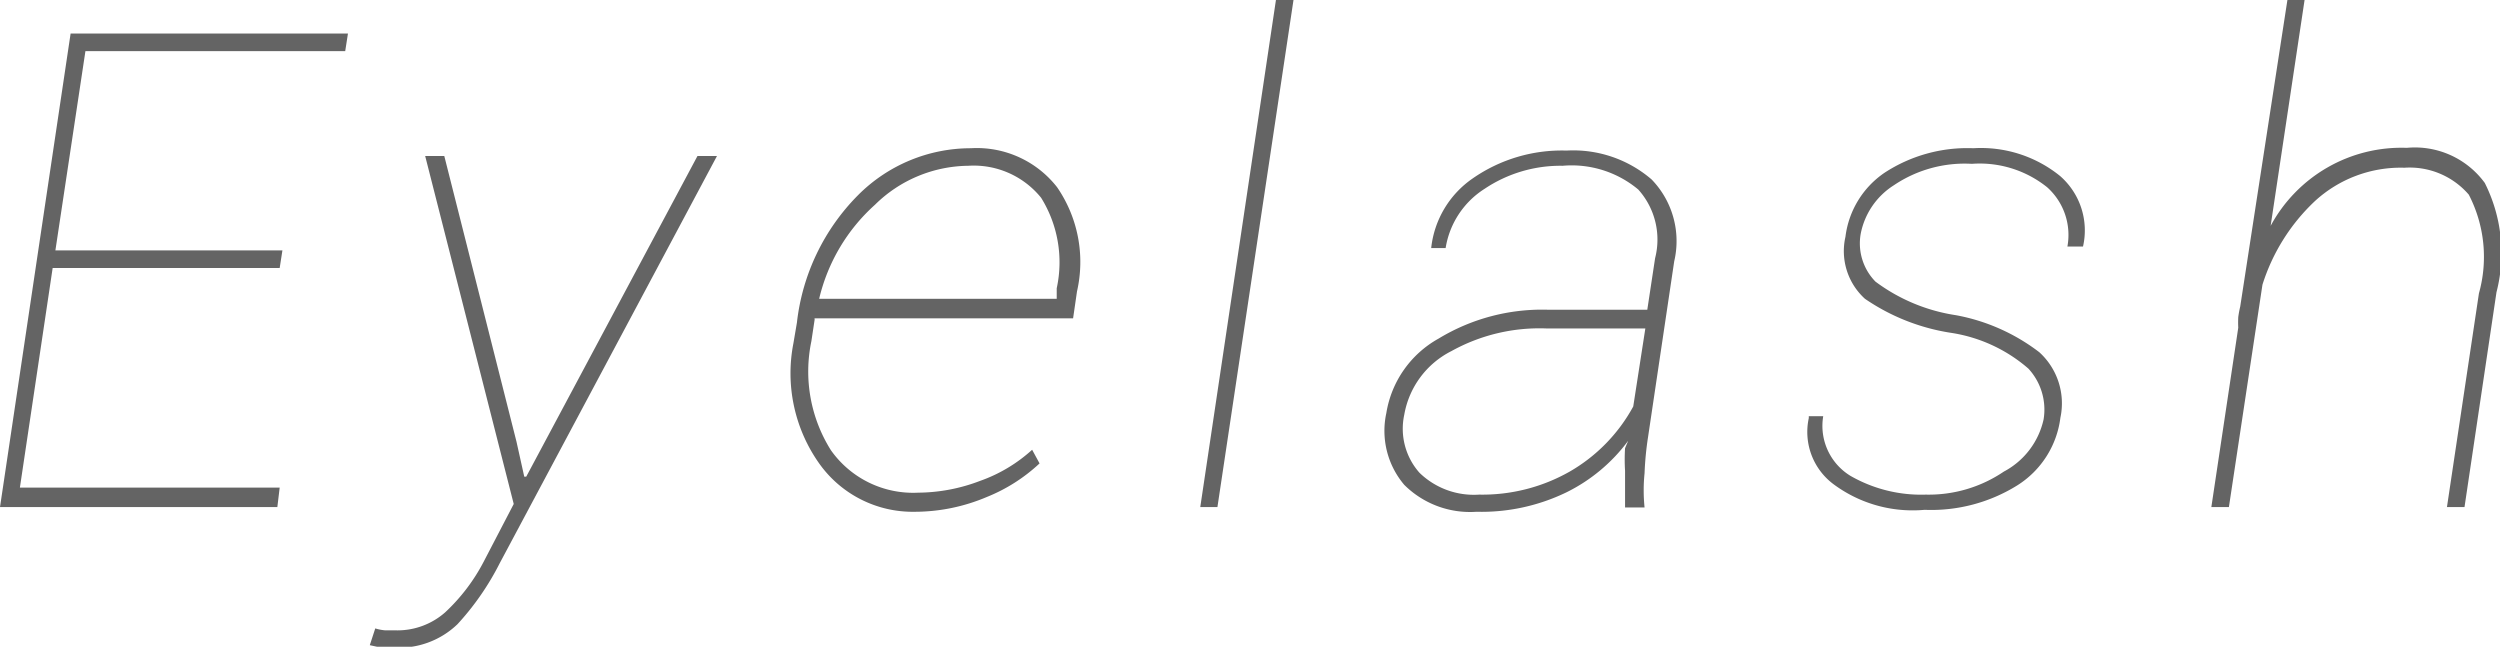
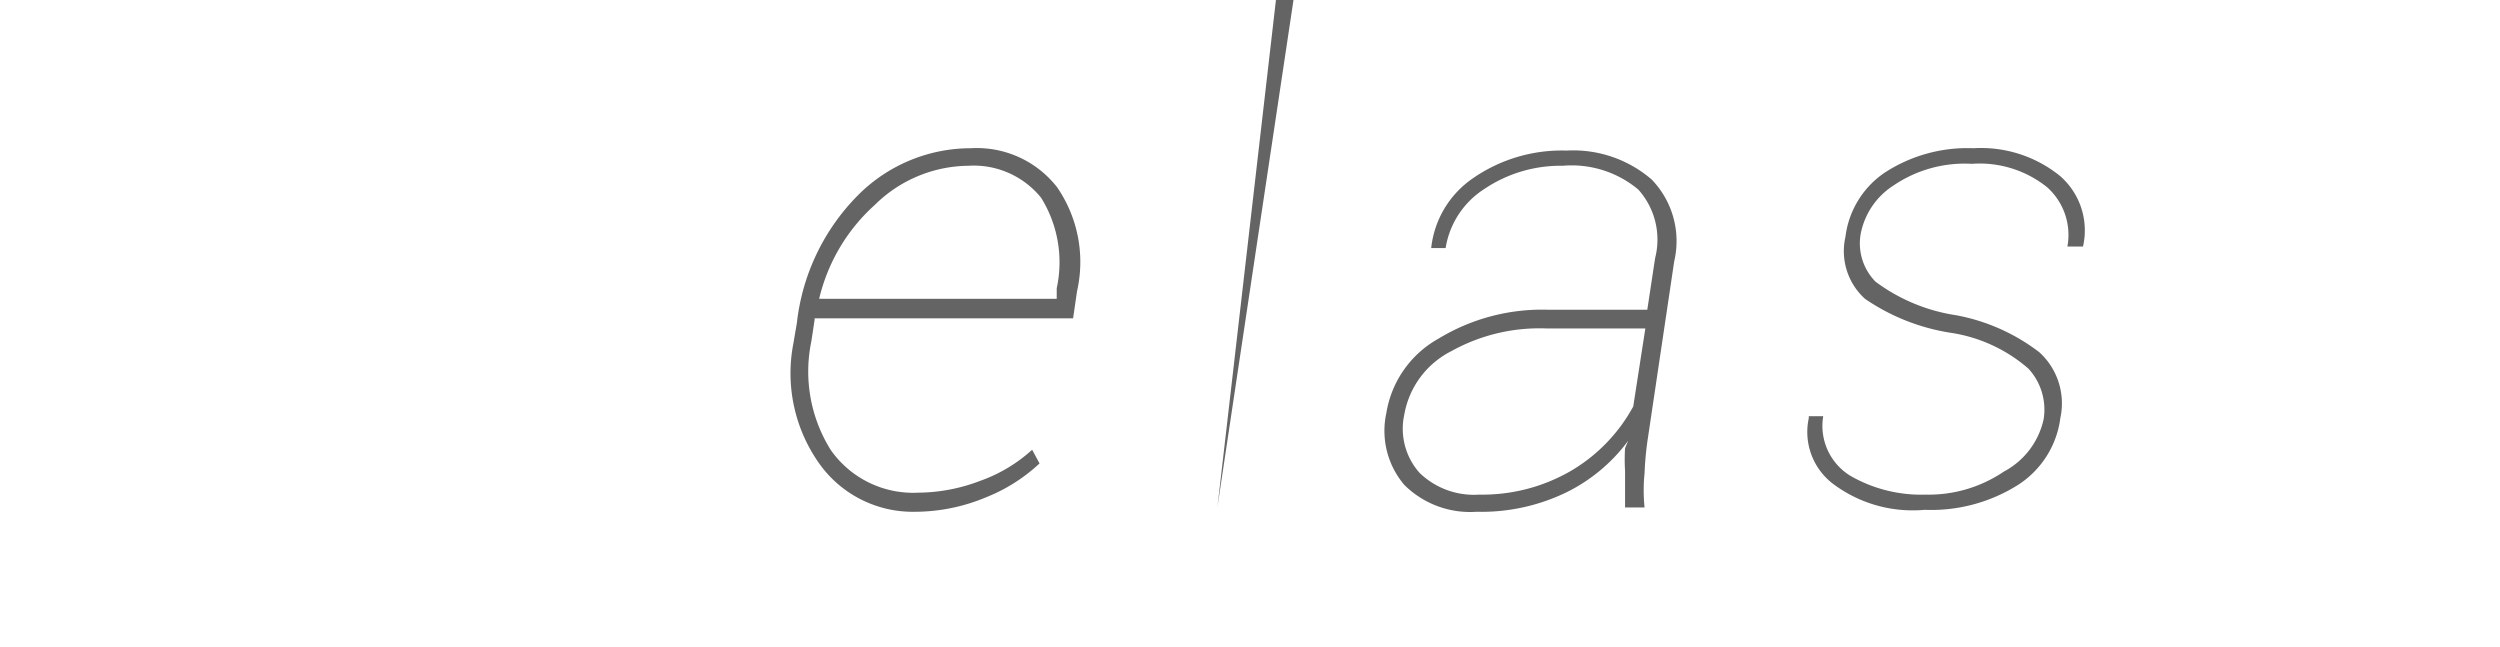
<svg xmlns="http://www.w3.org/2000/svg" viewBox="0 0 64.09 16.58">
  <defs>
    <style>.cls-1{fill:#646464;}</style>
  </defs>
  <title>アセット 7</title>
  <g id="レイヤー_2" data-name="レイヤー 2">
    <g id="レイヤー_1-2" data-name="レイヤー 1">
-       <path class="cls-1" d="M7.17,6.87H1.35L.51,12.5H7.17L7.11,13H0L1.81.86H8.92l-.07.45H2.19L1.42,6.42H7.24Z" />
-       <path class="cls-1" d="M13.24,11.32l.2.9h.05l.07-.13L17.88,4h.5L12.81,14.44A6.91,6.91,0,0,1,11.73,16a2.16,2.16,0,0,1-1.64.6l-.33,0-.28-.06.14-.43a1.2,1.2,0,0,0,.26.05l.28,0a1.85,1.85,0,0,0,1.25-.46,4.8,4.8,0,0,0,1-1.32l.76-1.46L10.9,4h.49Z" />
      <path class="cls-1" d="M23.45,13.12A2.94,2.94,0,0,1,21,11.88a4,4,0,0,1-.66-3.08l.09-.53A5.51,5.51,0,0,1,22,5,4.08,4.08,0,0,1,24.89,3.8a2.61,2.61,0,0,1,2.21,1,3.38,3.38,0,0,1,.51,2.67l-.1.69H20.88a.13.13,0,0,1,0,.06.2.2,0,0,1,0,0l-.08.53a3.79,3.79,0,0,0,.5,2.79,2.58,2.58,0,0,0,2.24,1.09,4.51,4.51,0,0,0,1.58-.3,3.92,3.92,0,0,0,1.34-.8l.19.35a4.35,4.35,0,0,1-1.35.86A4.74,4.74,0,0,1,23.45,13.12Zm1.37-8.87a3.45,3.45,0,0,0-2.39,1A4.68,4.68,0,0,0,21,7.66l0,0h6.09l0-.27a3.13,3.13,0,0,0-.4-2.32A2.22,2.22,0,0,0,24.82,4.25Z" />
-       <path class="cls-1" d="M31.21,13h-.44L32.71,0h.45Z" />
+       <path class="cls-1" d="M31.21,13L32.71,0h.45Z" />
      <path class="cls-1" d="M41.74,11.3a4.38,4.38,0,0,1-1.58,1.32,5,5,0,0,1-2.31.5A2.39,2.39,0,0,1,36,12.43a2.14,2.14,0,0,1-.46-1.84,2.67,2.67,0,0,1,1.34-1.91,5.11,5.11,0,0,1,2.8-.74h2.55l.2-1.32A1.92,1.92,0,0,0,42,4.86a2.66,2.66,0,0,0-1.94-.61,3.49,3.49,0,0,0-2,.59,2.21,2.21,0,0,0-1,1.52l-.37,0v0a2.49,2.49,0,0,1,1.07-1.79,4,4,0,0,1,2.4-.71,3.08,3.08,0,0,1,2.18.74,2.27,2.27,0,0,1,.58,2.1l-.67,4.5a8.09,8.09,0,0,0-.09.93,4.33,4.33,0,0,0,0,.88h-.5c0-.47,0-.78,0-.94a4.69,4.69,0,0,1,0-.58Zm-3.82,1.38a4.53,4.53,0,0,0,2.32-.59,4.29,4.29,0,0,0,1.63-1.67l.31-2H39.64A4.65,4.65,0,0,0,37.21,9,2.26,2.26,0,0,0,36,10.63a1.7,1.7,0,0,0,.39,1.49A2,2,0,0,0,37.92,12.68Z" />
      <path class="cls-1" d="M52.39,10.75A1.55,1.55,0,0,0,52,9.45a3.92,3.92,0,0,0-2-.92,5.33,5.33,0,0,1-2.19-.87,1.65,1.65,0,0,1-.5-1.59,2.33,2.33,0,0,1,1-1.64,3.88,3.88,0,0,1,2.28-.63,3.22,3.22,0,0,1,2.22.71,1.85,1.85,0,0,1,.59,1.81l0,0H53a1.64,1.64,0,0,0-.52-1.52,2.76,2.76,0,0,0-1.93-.6,3.24,3.24,0,0,0-2,.55,1.9,1.9,0,0,0-.85,1.25,1.4,1.4,0,0,0,.38,1.22,4.59,4.59,0,0,0,2.06.86,5,5,0,0,1,2.14.95,1.77,1.77,0,0,1,.54,1.68,2.4,2.4,0,0,1-1.1,1.73,4.17,4.17,0,0,1-2.38.63A3.4,3.4,0,0,1,47,12.41a1.67,1.67,0,0,1-.63-1.69l0-.05h.37a1.5,1.5,0,0,0,.7,1.53,3.64,3.64,0,0,0,1.93.48,3.43,3.43,0,0,0,2-.59A2,2,0,0,0,52.39,10.75Z" />
-       <path class="cls-1" d="M58.21,5.79a3.81,3.81,0,0,1,3.49-2,2.22,2.22,0,0,1,2,.9A4,4,0,0,1,64,7.49L63.18,13h-.45l.82-5.48a3.47,3.47,0,0,0-.26-2.53,2,2,0,0,0-1.65-.69,3.25,3.25,0,0,0-2.3.86A5,5,0,0,0,58,7.3L57.14,13h-.45l.69-4.6h0a2.51,2.51,0,0,1,0-.27,2.56,2.56,0,0,1,.05-.27L58.64,0h.44Z" />
    </g>
  </g>
</svg>